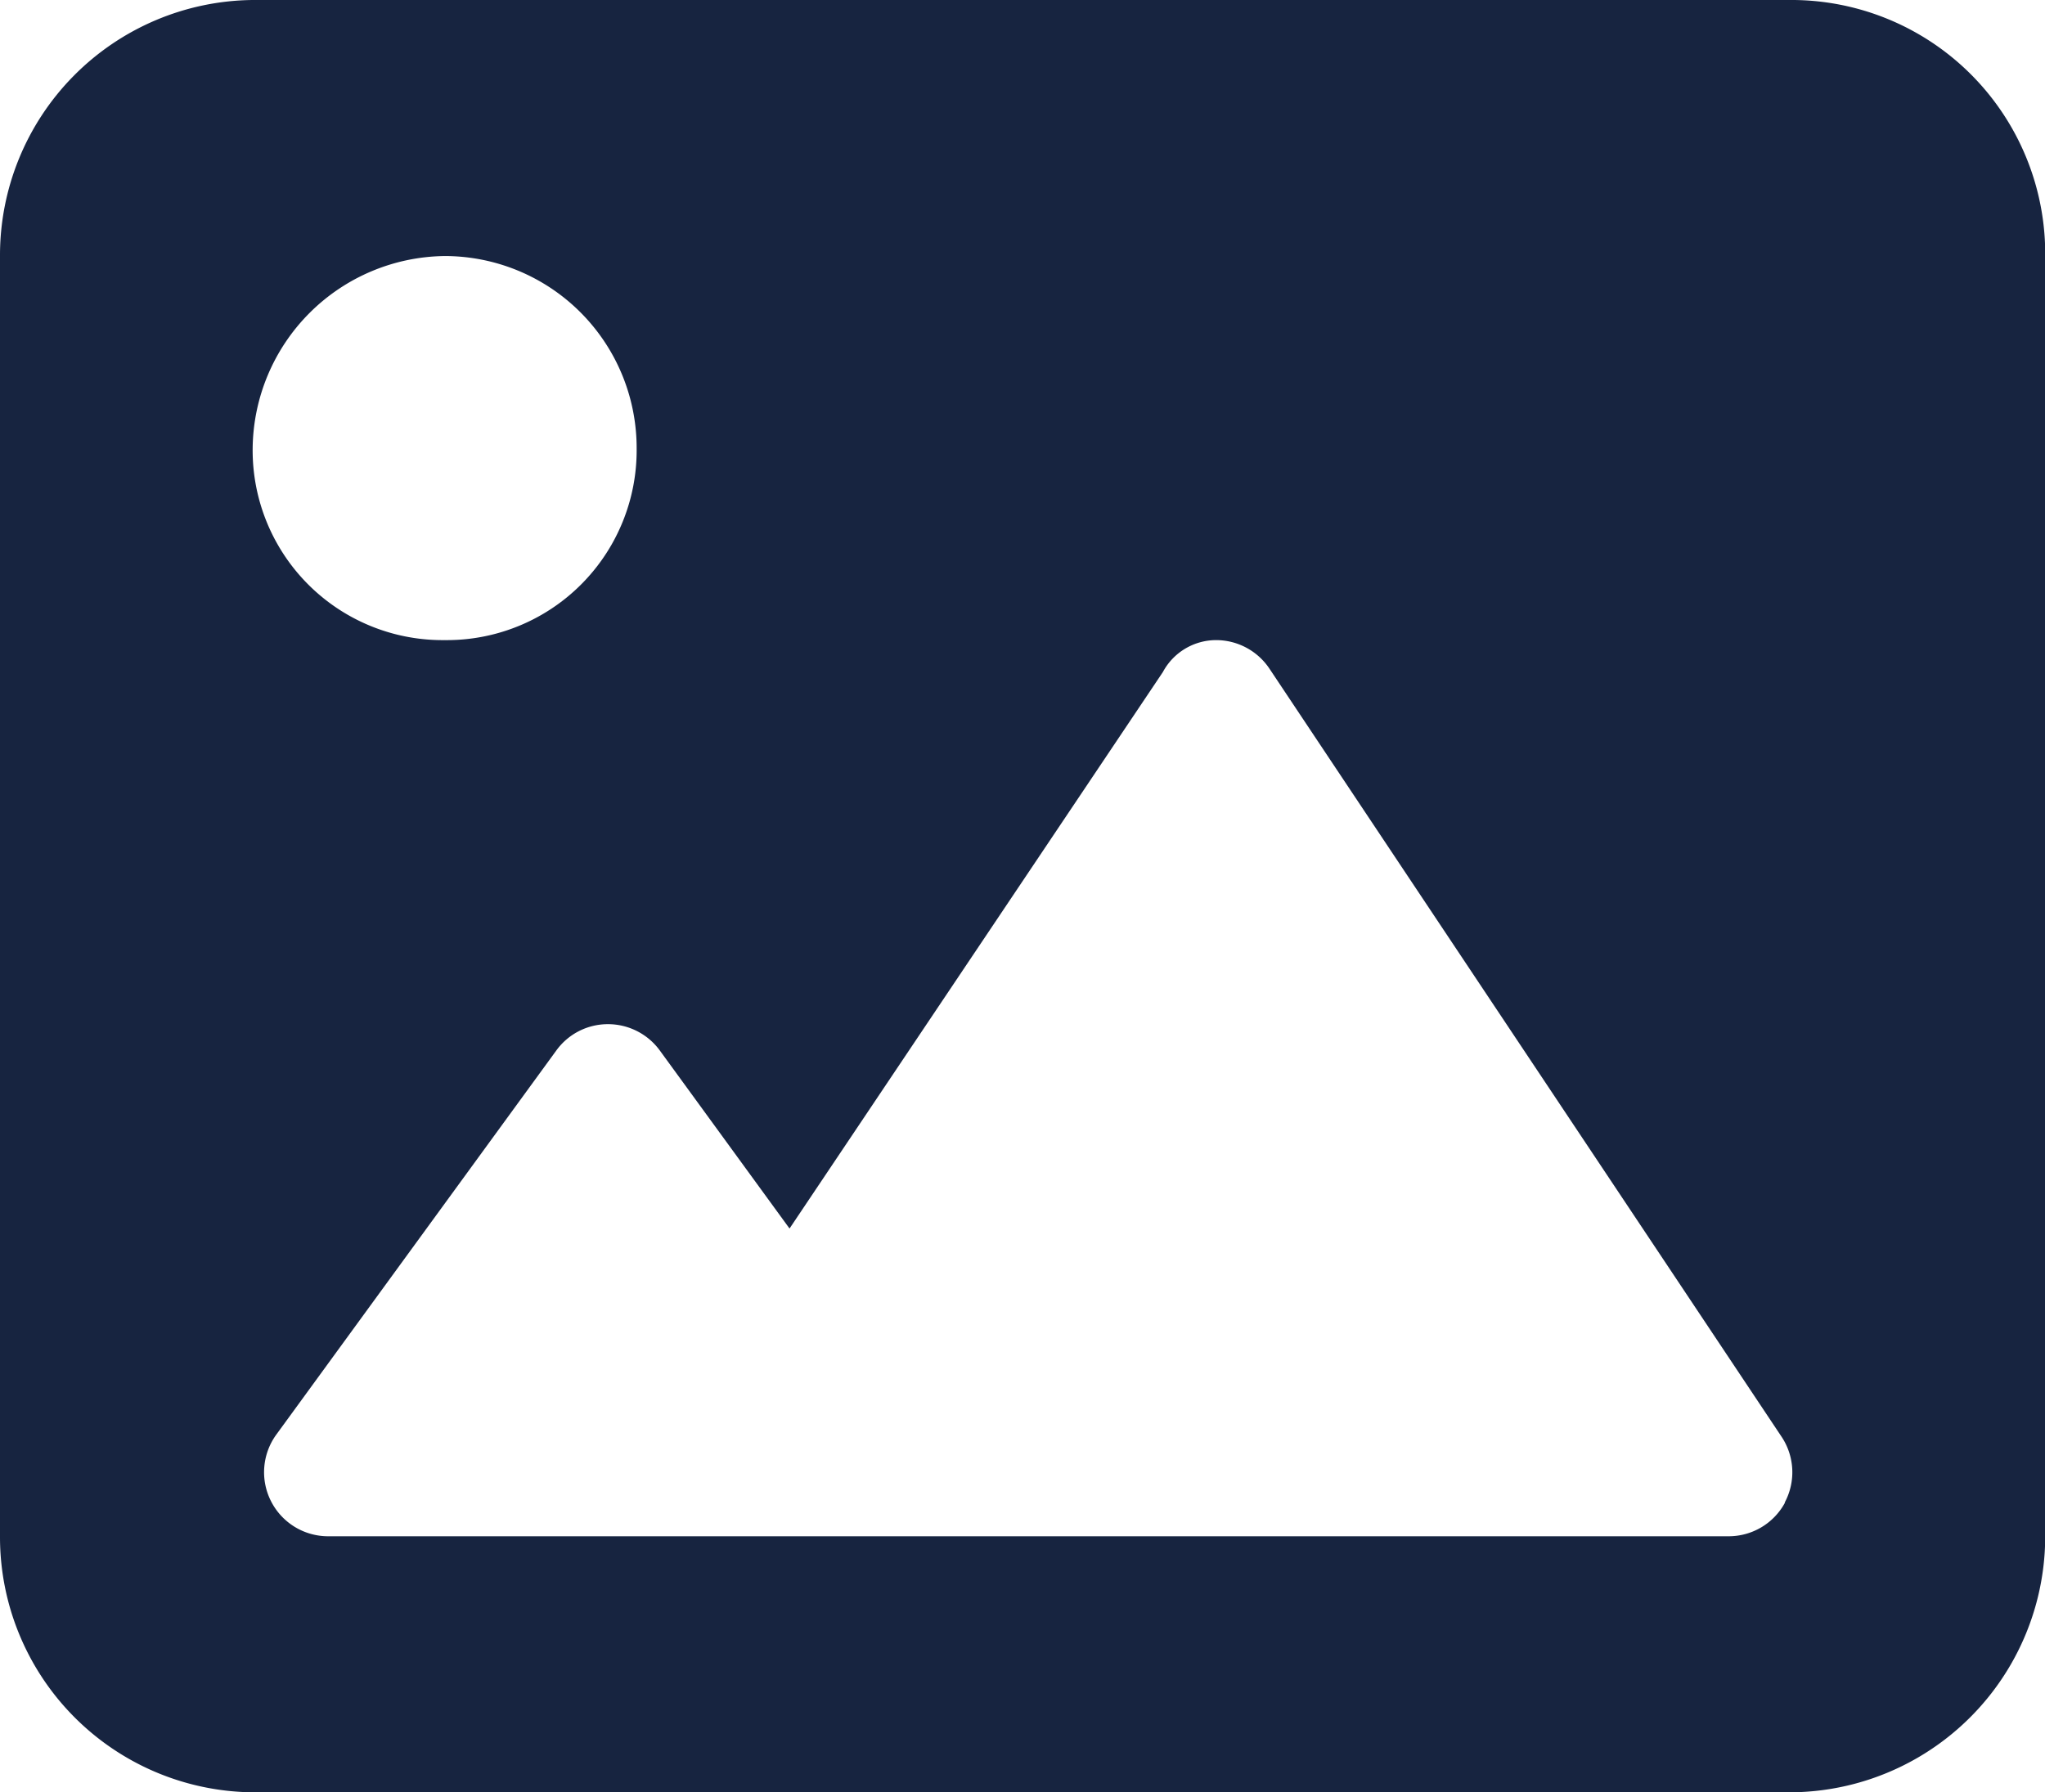
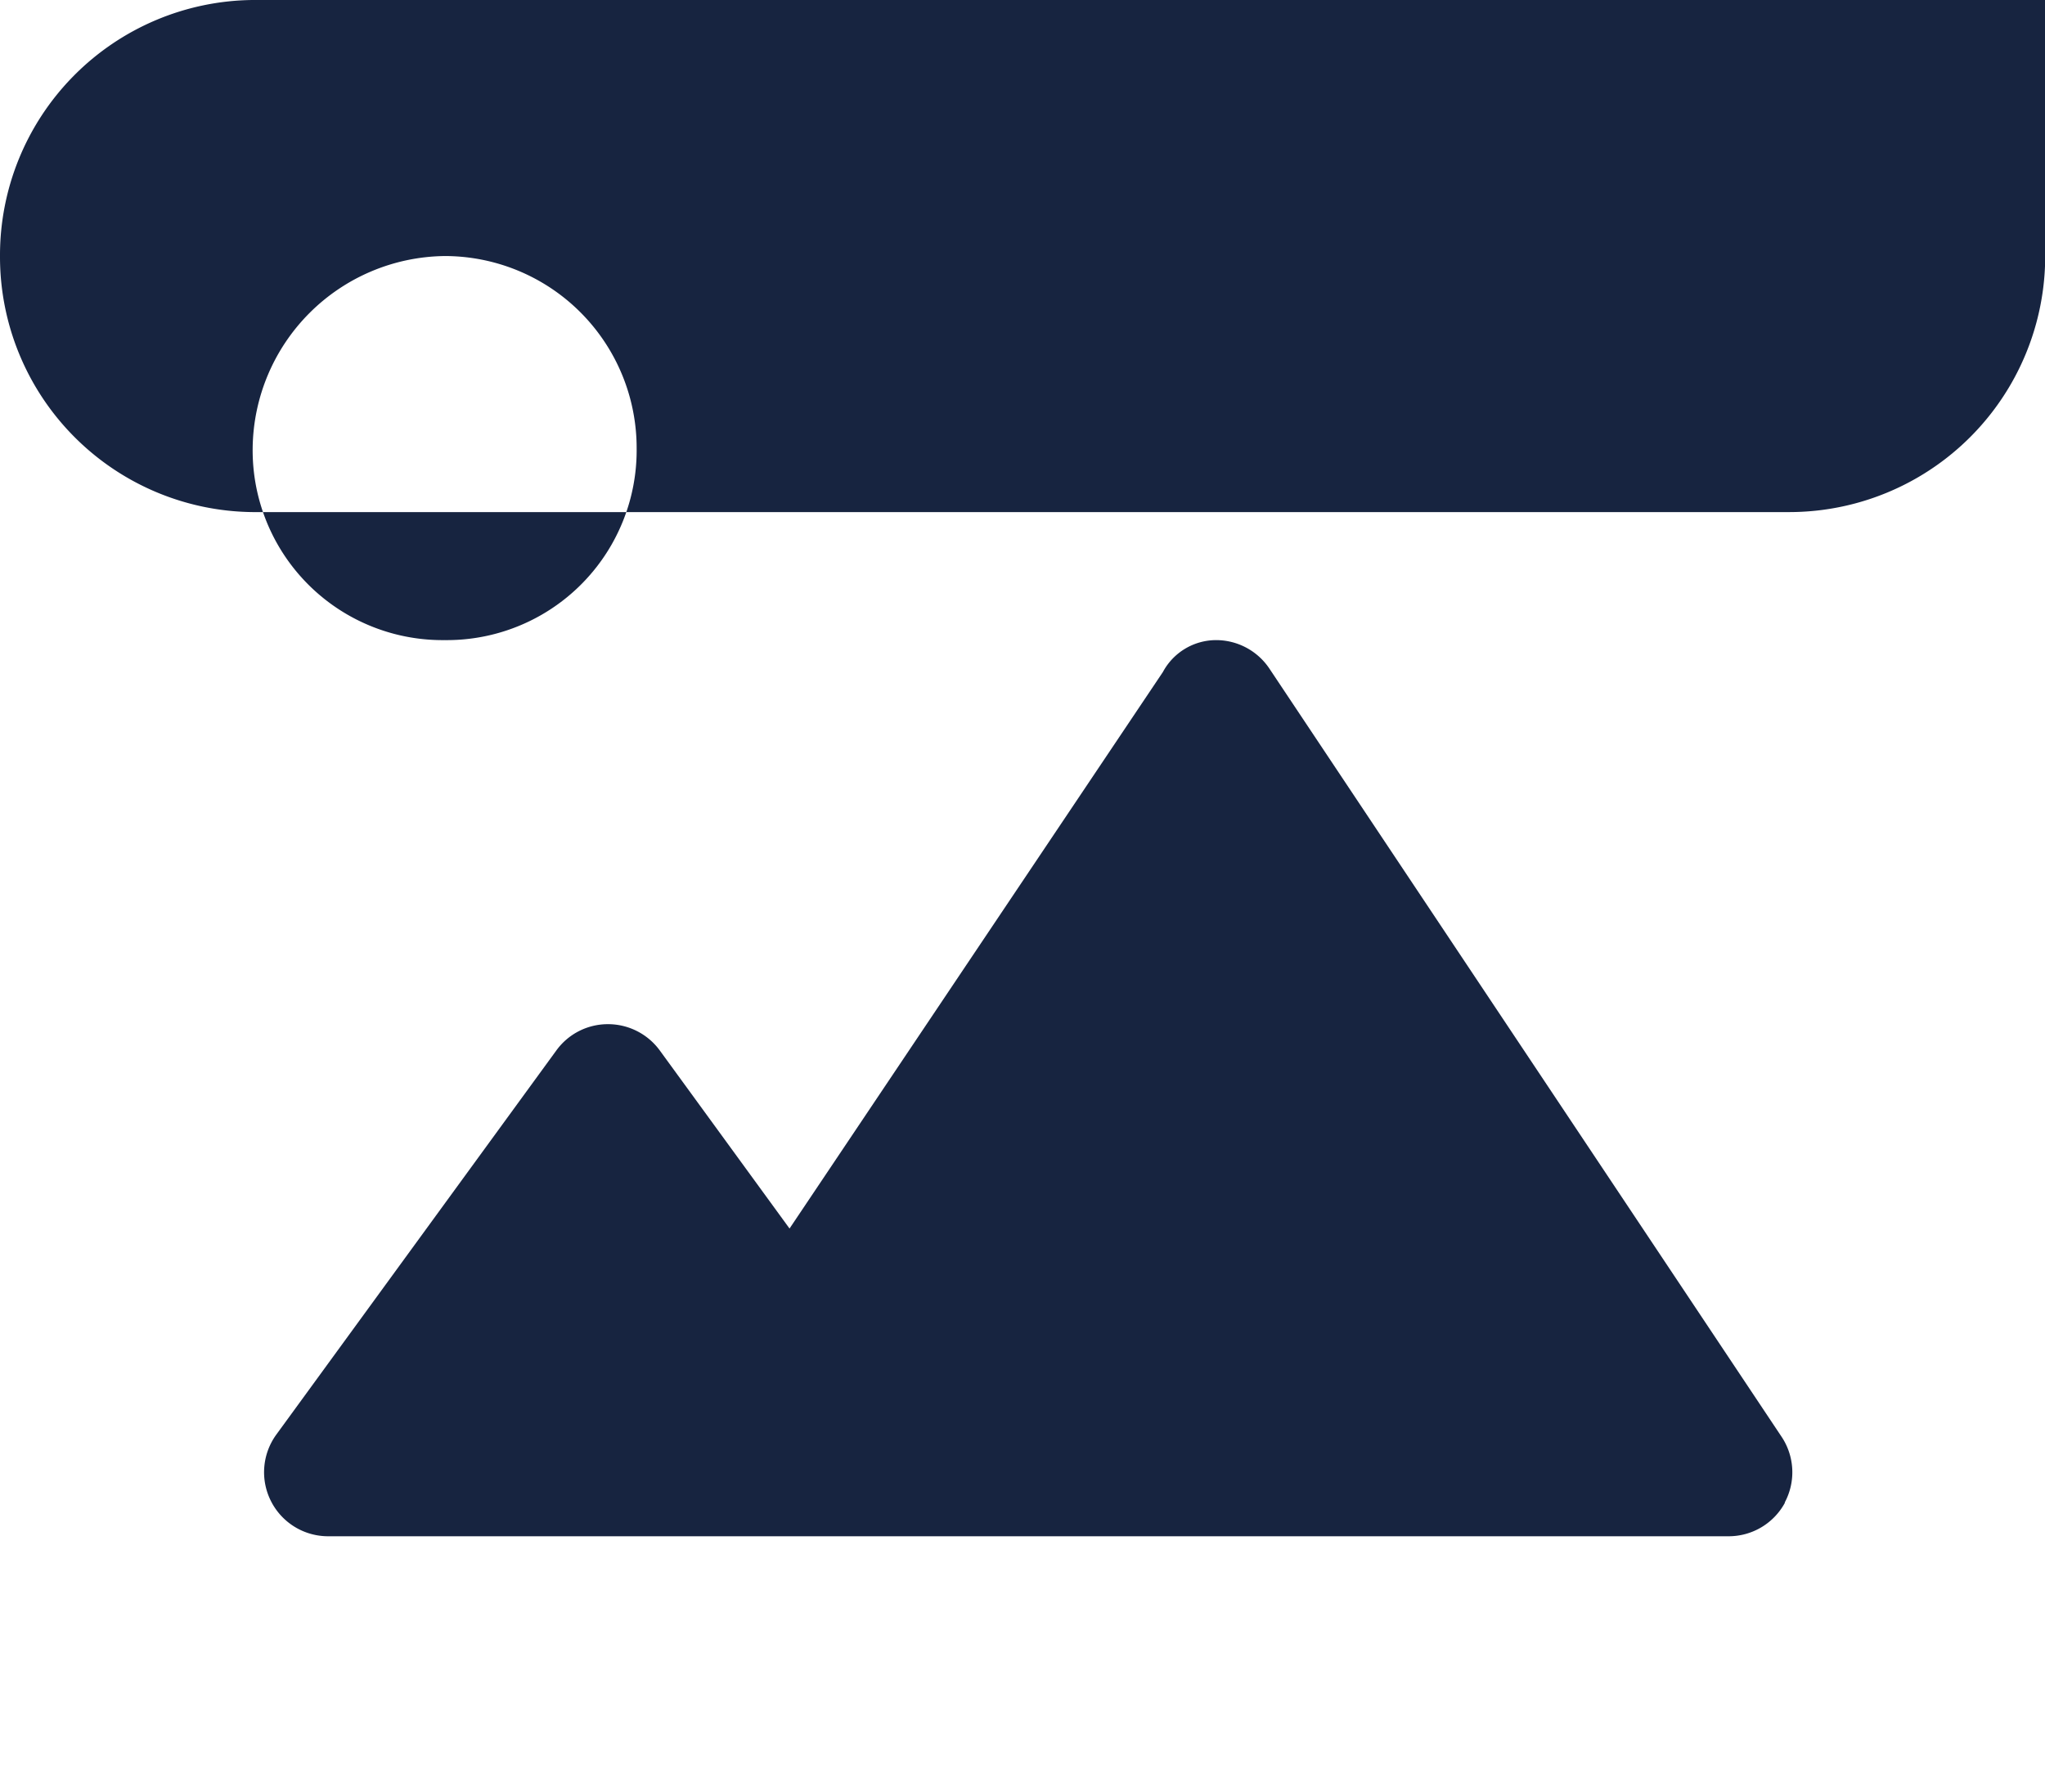
<svg xmlns="http://www.w3.org/2000/svg" width="29.947" height="26.25" viewBox="0 0 29.947 26.25">
-   <path d="M26.2-24.375H3.7A3.739,3.739,0,0,0,0-20.625v18.75a3.739,3.739,0,0,0,3.7,3.75H26.2a3.75,3.75,0,0,0,3.75-3.75v-18.75a3.717,3.717,0,0,0-3.749-3.75ZM6.51-20.625a2.812,2.812,0,0,1,2.813,2.813A2.78,2.78,0,0,1,6.51-15,2.78,2.78,0,0,1,3.7-17.812,2.846,2.846,0,0,1,6.51-20.625ZM26.139-2.367a.936.936,0,0,1-.826.492H4.805a.937.937,0,0,1-.836-.513.937.937,0,0,1,.078-.977l4.1-5.625a.931.931,0,0,1,.757-.385.939.939,0,0,1,.758.385l1.9,2.608,5.467-8.15a.886.886,0,0,1,.78-.468.94.94,0,0,1,.78.417l7.5,11.25a.938.938,0,0,1,.046.965Z" transform="translate(0 24.375)" fill="#172440" />
+   <path d="M26.2-24.375H3.7A3.739,3.739,0,0,0,0-20.625a3.739,3.739,0,0,0,3.7,3.75H26.2a3.75,3.75,0,0,0,3.75-3.75v-18.75a3.717,3.717,0,0,0-3.749-3.75ZM6.51-20.625a2.812,2.812,0,0,1,2.813,2.813A2.78,2.78,0,0,1,6.51-15,2.78,2.78,0,0,1,3.7-17.812,2.846,2.846,0,0,1,6.51-20.625ZM26.139-2.367a.936.936,0,0,1-.826.492H4.805a.937.937,0,0,1-.836-.513.937.937,0,0,1,.078-.977l4.1-5.625a.931.931,0,0,1,.757-.385.939.939,0,0,1,.758.385l1.9,2.608,5.467-8.15a.886.886,0,0,1,.78-.468.94.94,0,0,1,.78.417l7.5,11.25a.938.938,0,0,1,.046.965Z" transform="translate(0 24.375)" fill="#172440" />
</svg>